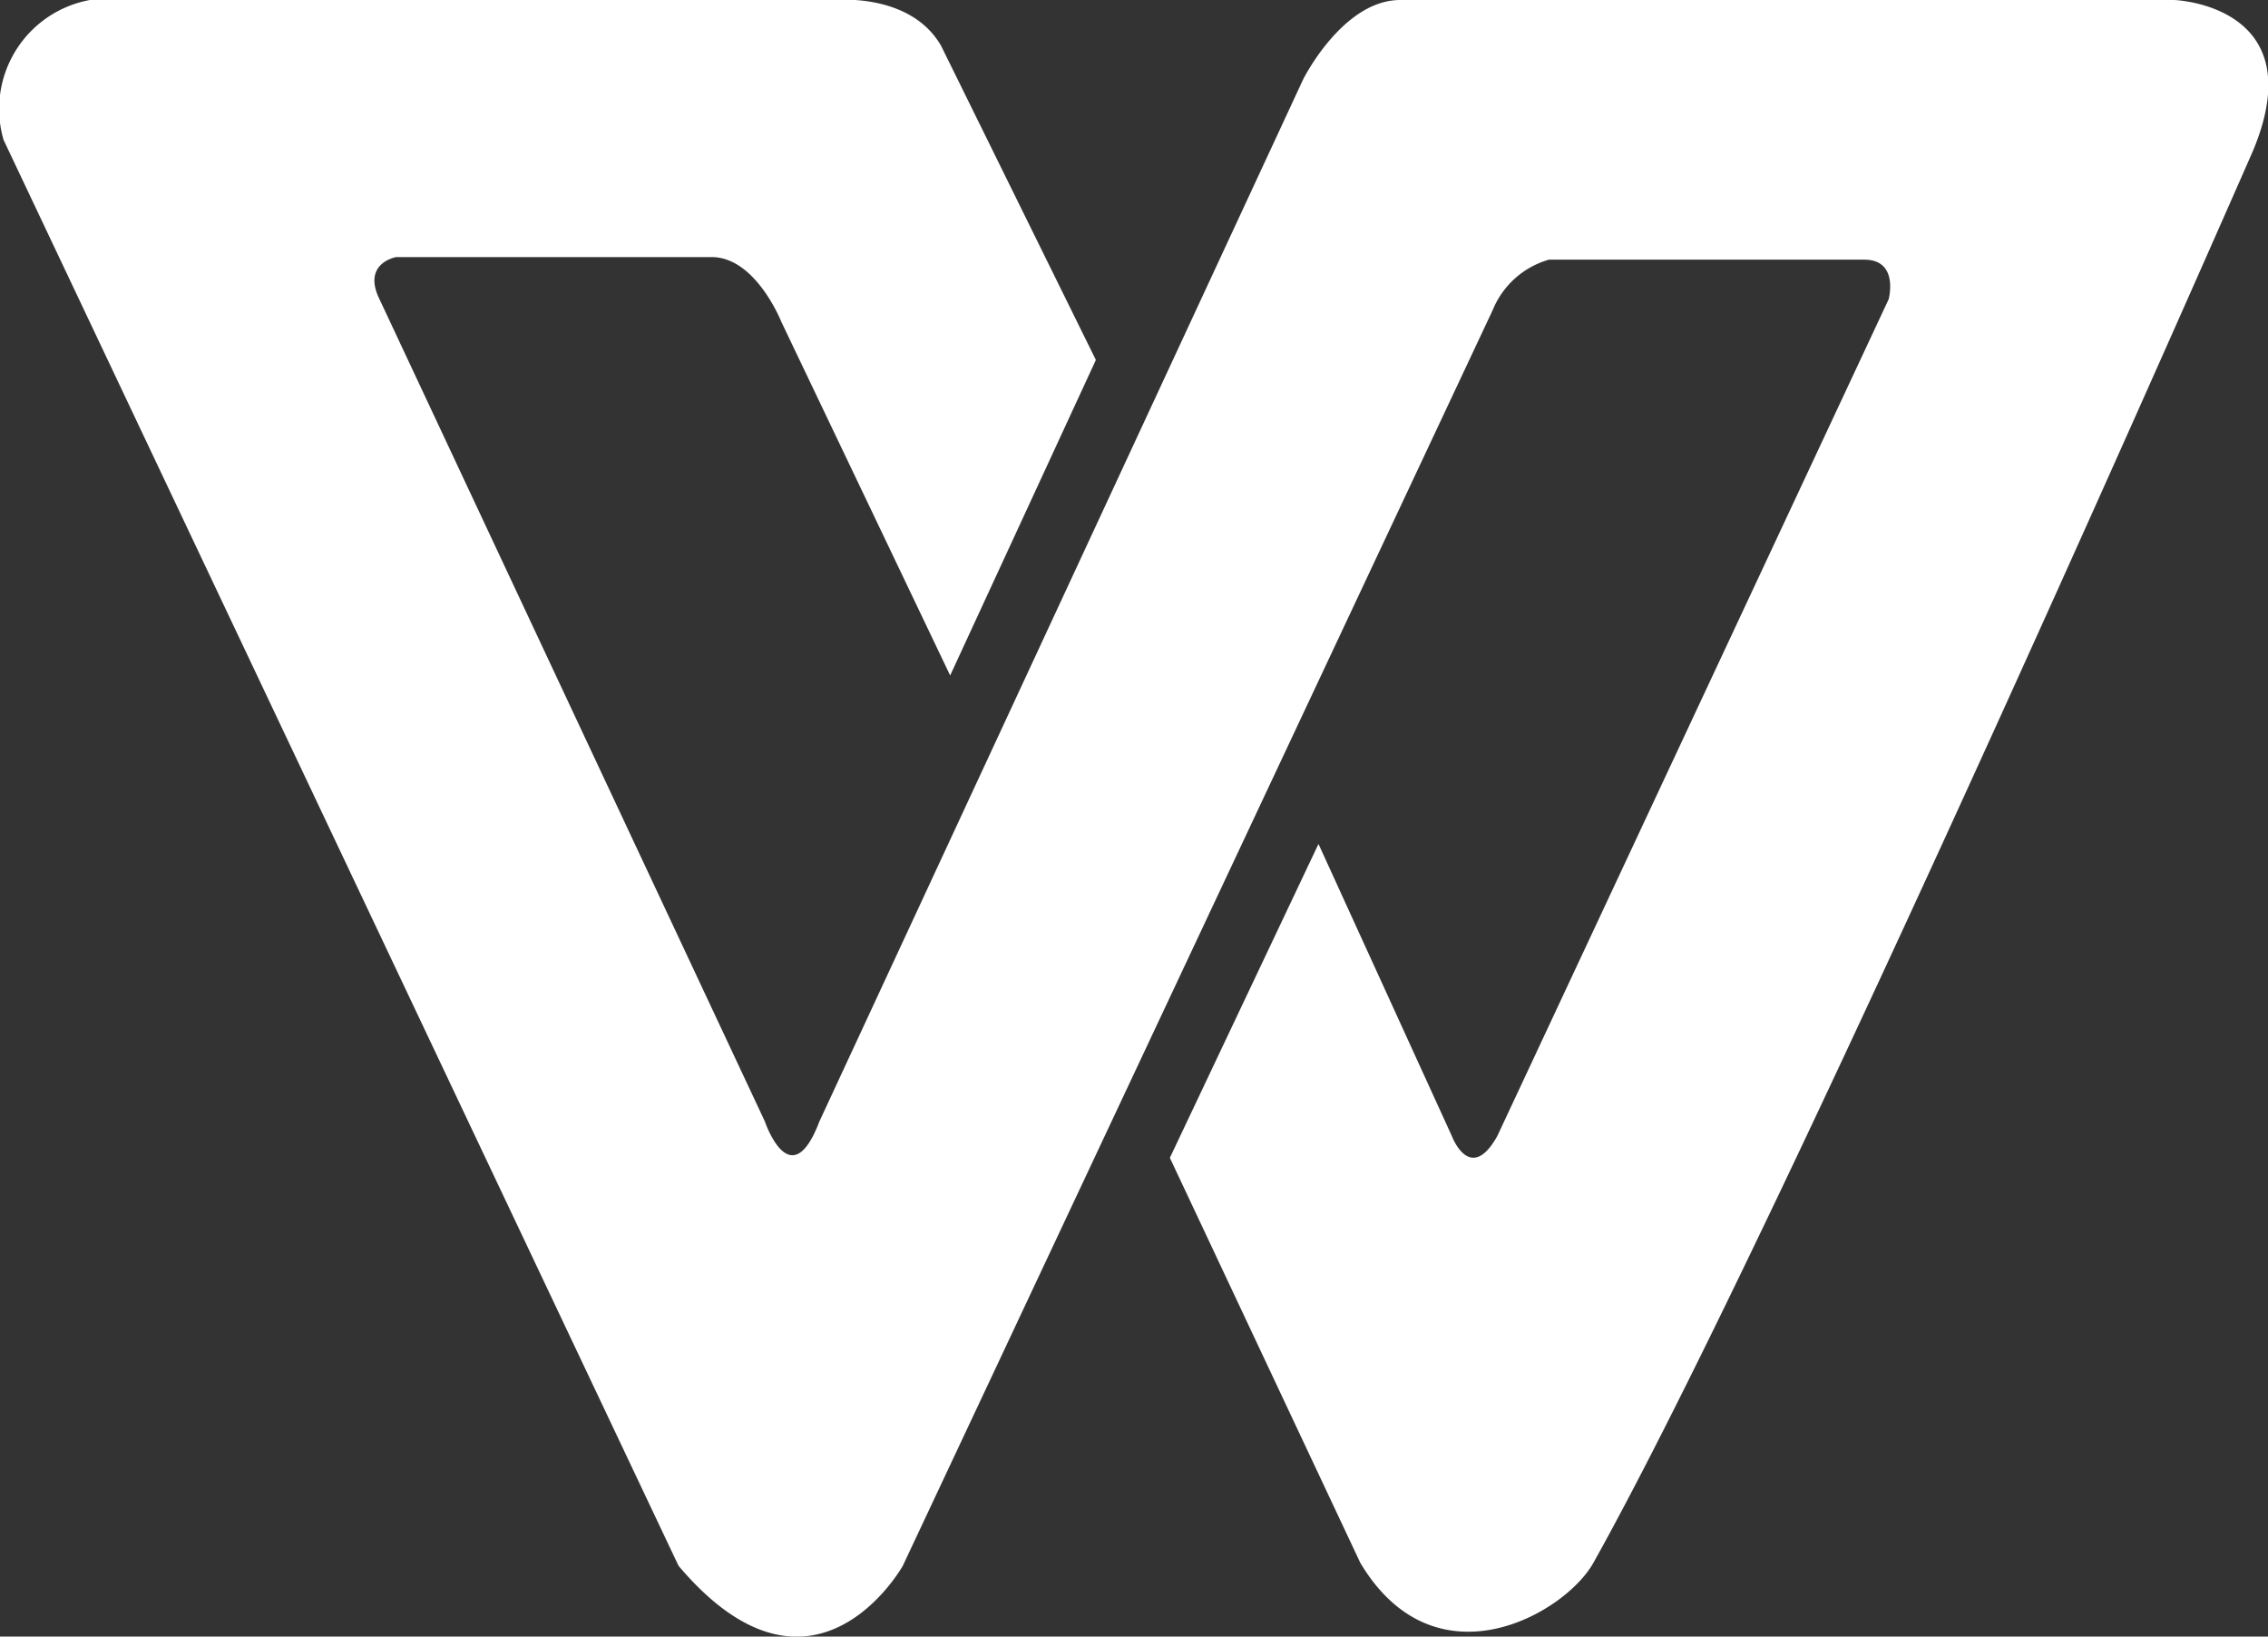
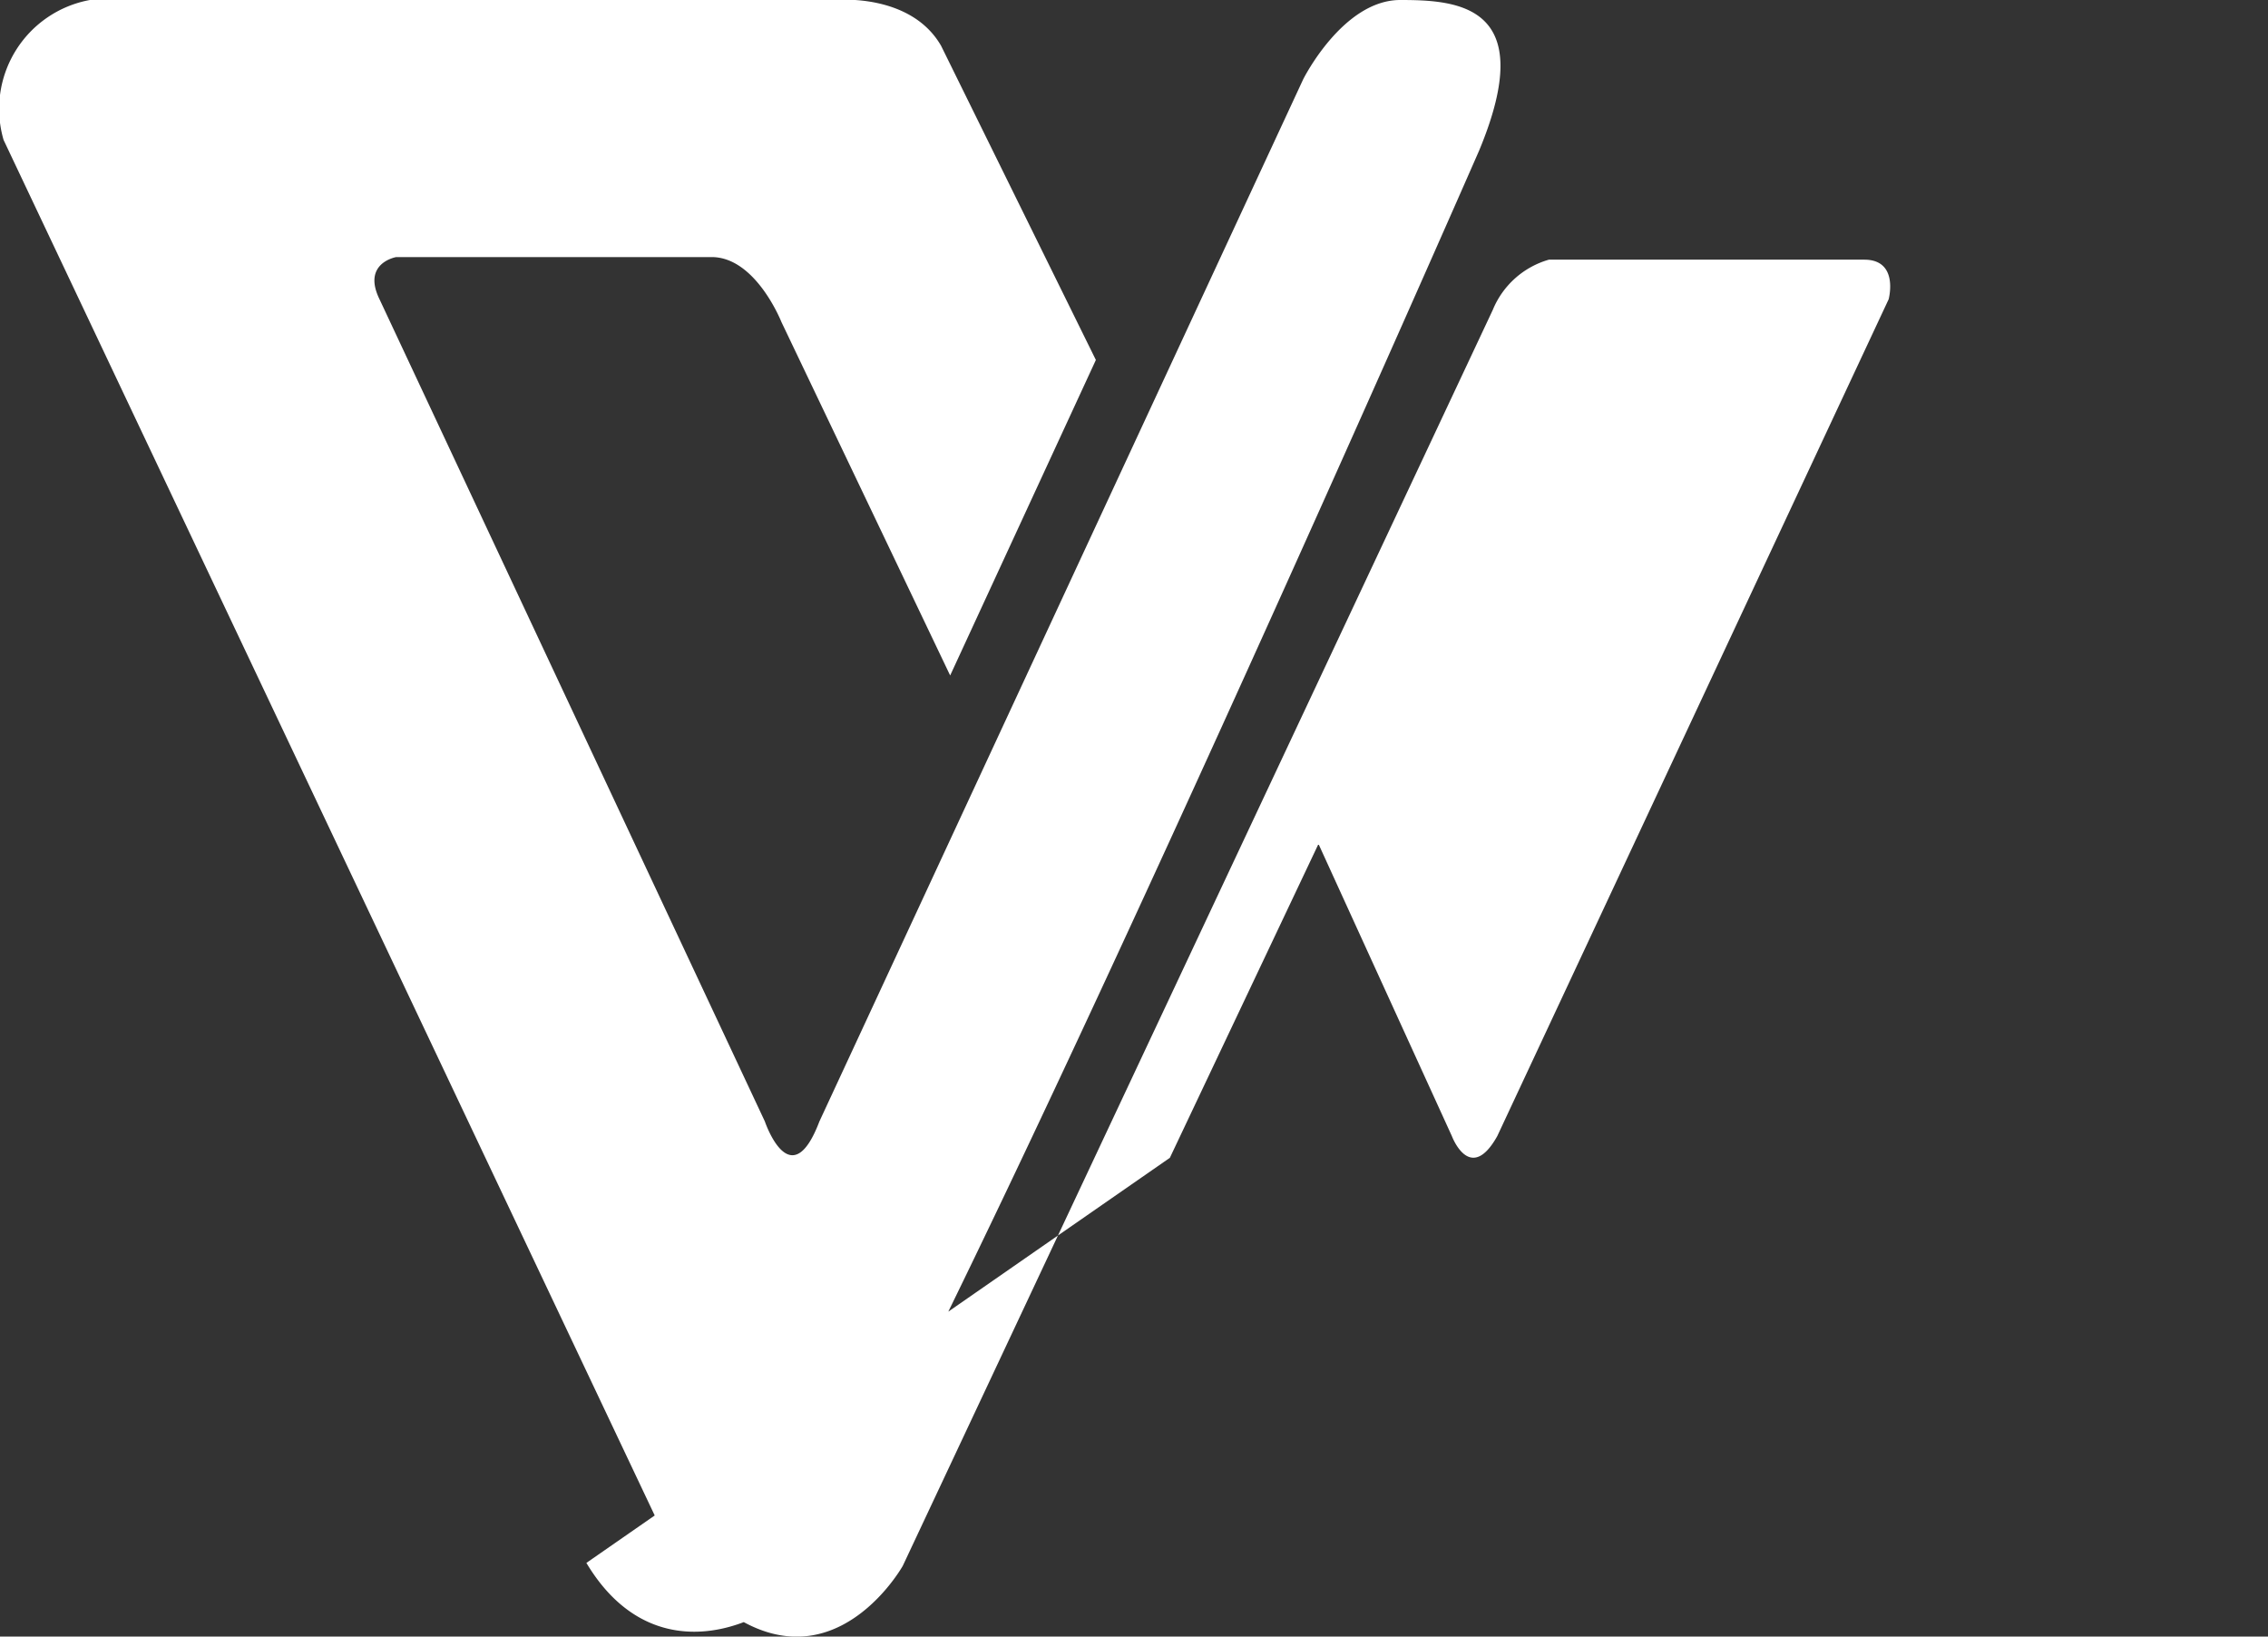
<svg xmlns="http://www.w3.org/2000/svg" viewBox="0 0 69.89 50.42">
  <rect x="0" y="0" width="69.89" height="50.42" fill="#333333" stroke="none" />
  <defs>
    <style>.cls-1{fill:#fff;}</style>
  </defs>
  <title>logo-wortek</title>
  <g id="Layer_2" data-name="Layer 2">
    <g id="footer">
-       <path class="cls-1" d="M36.05,35.67,40.63,26l4.11,9s.56,1.5,1.4,0L58.2,9.22S58.53,8,57.45,8H47.73A2.66,2.66,0,0,0,46,9.55L27.82,48.24s-2.75,4.91-6.91,0L.11,4.31A3.41,3.41,0,0,1,2.77,0h23S28.06-.22,29,1.41l4.77,9.68-4.49,9.72L24.08,9.92s-.79-2-2.15-2H12.21s-1.07.18-.51,1.31L23.57,34.55s.79,2.34,1.68,0L40.16,2.44S41.38,0,43.15,0H67s4.3.15,2.43,4.64c0,0-14.45,33-20.33,43.51-.88,1.57-4.87,3.86-7.18,0Z" />
+       <path class="cls-1" d="M36.05,35.67,40.63,26l4.11,9s.56,1.5,1.4,0L58.2,9.22S58.53,8,57.45,8H47.73A2.66,2.66,0,0,0,46,9.55L27.82,48.24s-2.75,4.91-6.91,0L.11,4.31A3.41,3.41,0,0,1,2.77,0h23S28.06-.22,29,1.41l4.77,9.68-4.49,9.72L24.08,9.92s-.79-2-2.15-2H12.21s-1.07.18-.51,1.31L23.57,34.55s.79,2.34,1.68,0L40.16,2.44S41.38,0,43.15,0s4.3.15,2.43,4.64c0,0-14.45,33-20.33,43.51-.88,1.57-4.87,3.86-7.18,0Z" />
    </g>
  </g>
</svg>